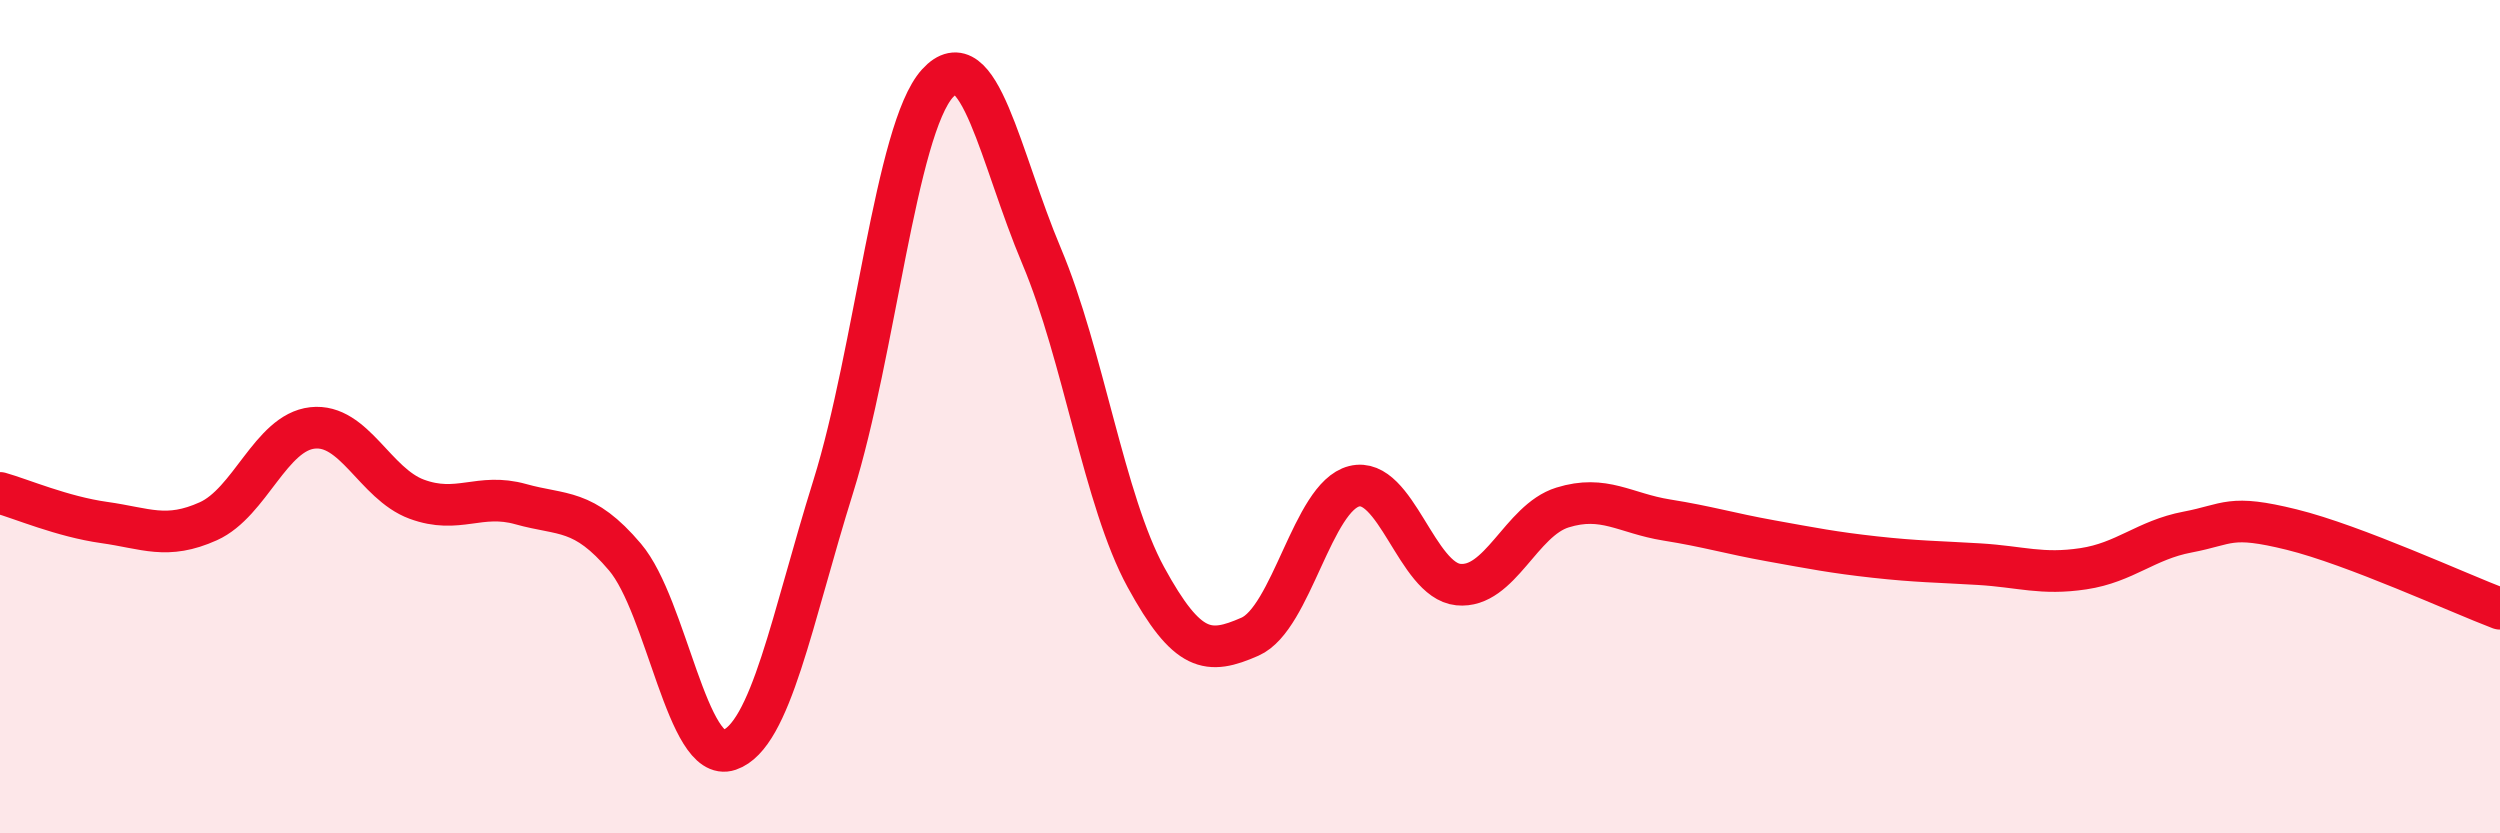
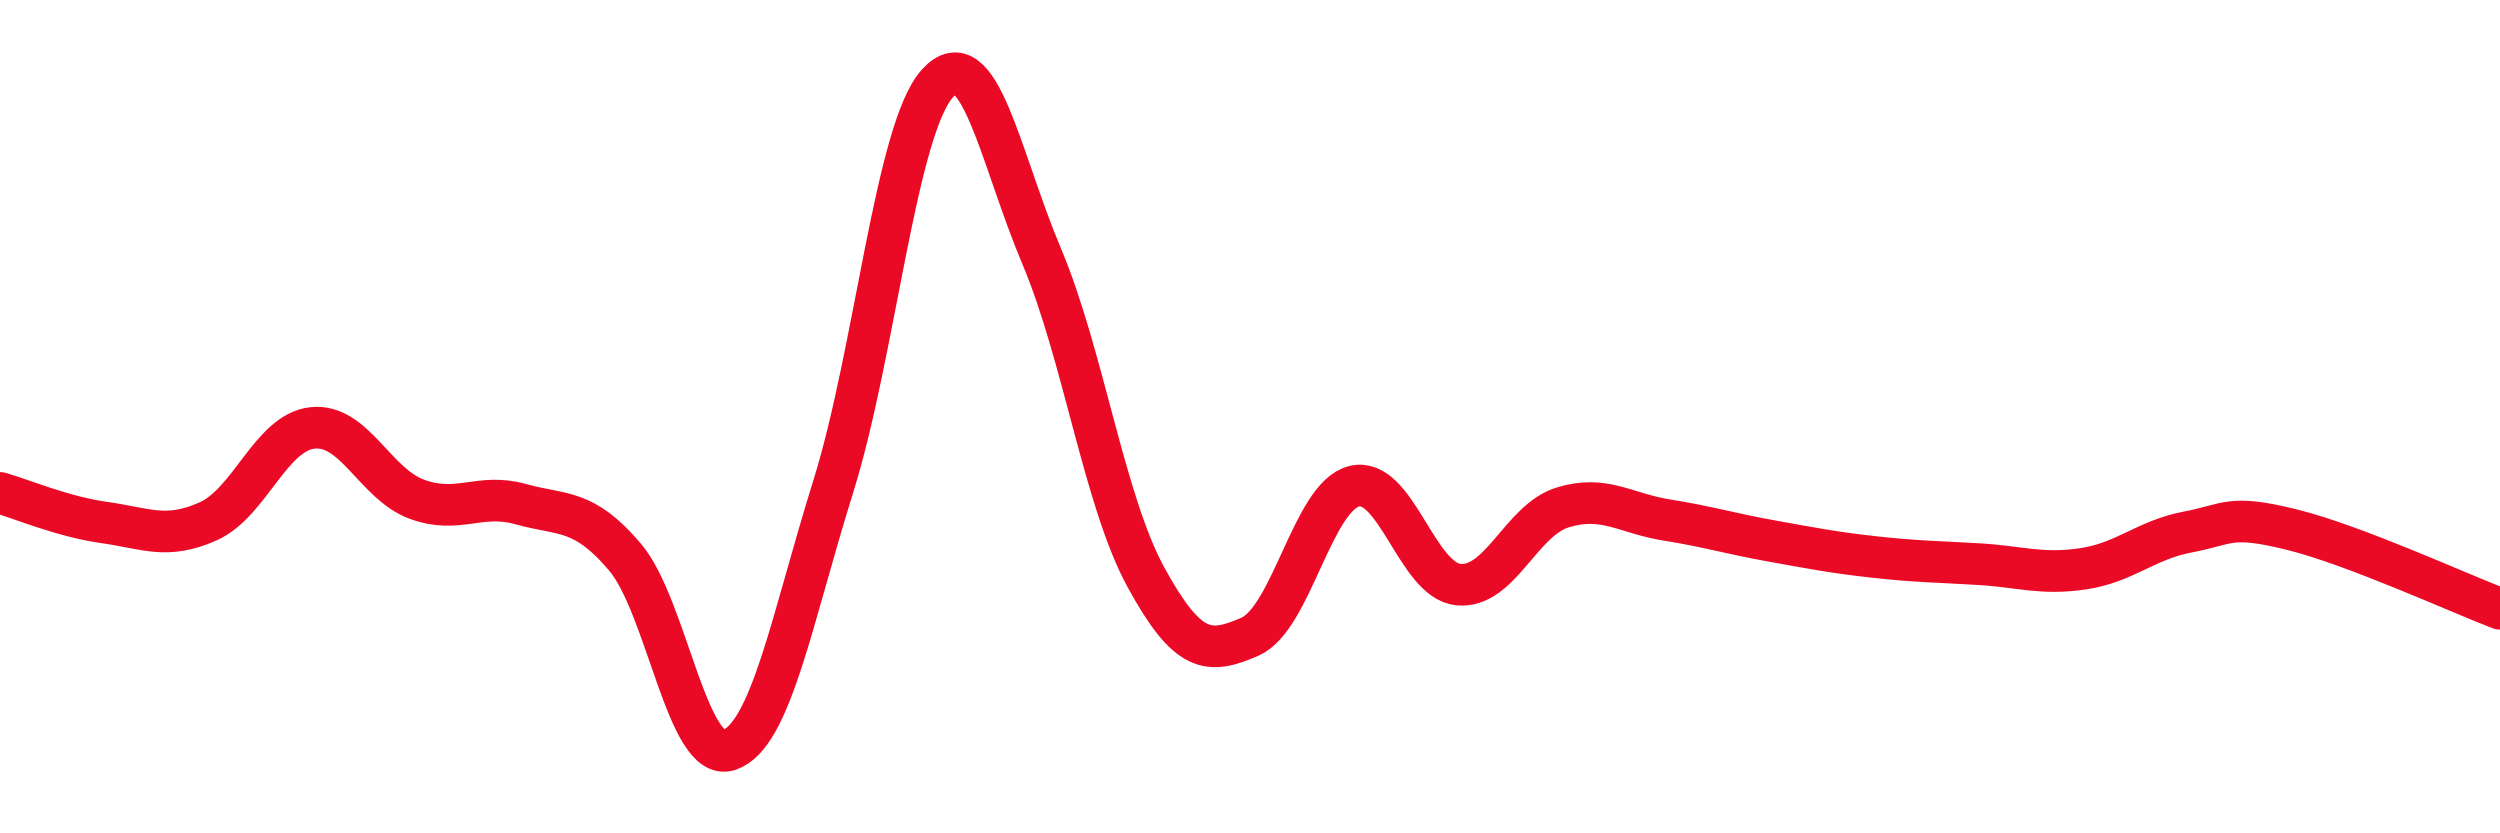
<svg xmlns="http://www.w3.org/2000/svg" width="60" height="20" viewBox="0 0 60 20">
-   <path d="M 0,11.83 C 0.5,11.97 1.5,12.4 2.5,12.54 C 3.5,12.68 4,12.96 5,12.51 C 6,12.06 6.5,10.38 7.5,10.27 C 8.5,10.16 9,11.61 10,11.98 C 11,12.35 11.5,11.82 12.5,12.1 C 13.5,12.38 14,12.19 15,13.37 C 16,14.55 16.5,18.34 17.5,18 C 18.5,17.66 19,14.87 20,11.67 C 21,8.47 21.5,3.1 22.5,2 C 23.5,0.9 24,3.78 25,6.15 C 26,8.52 26.5,12.02 27.5,13.85 C 28.5,15.68 29,15.72 30,15.28 C 31,14.84 31.5,11.92 32.5,11.67 C 33.5,11.42 34,13.93 35,14.03 C 36,14.13 36.5,12.49 37.5,12.18 C 38.5,11.87 39,12.32 40,12.48 C 41,12.64 41.5,12.8 42.5,12.98 C 43.5,13.16 44,13.26 45,13.37 C 46,13.48 46.5,13.48 47.5,13.54 C 48.5,13.6 49,13.8 50,13.65 C 51,13.5 51.5,12.96 52.5,12.77 C 53.5,12.58 53.5,12.34 55,12.71 C 56.5,13.08 59,14.23 60,14.61L60 20L0 20Z" fill="#EB0A25" opacity="0.1" stroke-linecap="round" stroke-linejoin="round" />
  <path d="M 0,11.83 C 0.5,11.97 1.5,12.4 2.5,12.54 C 3.5,12.68 4,12.96 5,12.51 C 6,12.06 6.5,10.38 7.5,10.27 C 8.5,10.16 9,11.61 10,11.98 C 11,12.35 11.5,11.82 12.5,12.1 C 13.5,12.38 14,12.19 15,13.37 C 16,14.55 16.5,18.34 17.5,18 C 18.5,17.66 19,14.87 20,11.67 C 21,8.47 21.5,3.1 22.5,2 C 23.5,0.9 24,3.78 25,6.15 C 26,8.52 26.5,12.02 27.5,13.85 C 28.5,15.68 29,15.72 30,15.28 C 31,14.84 31.5,11.92 32.5,11.67 C 33.5,11.42 34,13.93 35,14.03 C 36,14.13 36.5,12.49 37.5,12.18 C 38.5,11.87 39,12.32 40,12.48 C 41,12.64 41.5,12.8 42.5,12.98 C 43.5,13.16 44,13.26 45,13.37 C 46,13.48 46.5,13.48 47.5,13.54 C 48.5,13.6 49,13.8 50,13.65 C 51,13.5 51.5,12.96 52.5,12.77 C 53.5,12.58 53.5,12.34 55,12.71 C 56.5,13.08 59,14.23 60,14.61" stroke="#EB0A25" stroke-width="1" fill="none" stroke-linecap="round" stroke-linejoin="round" />
</svg>